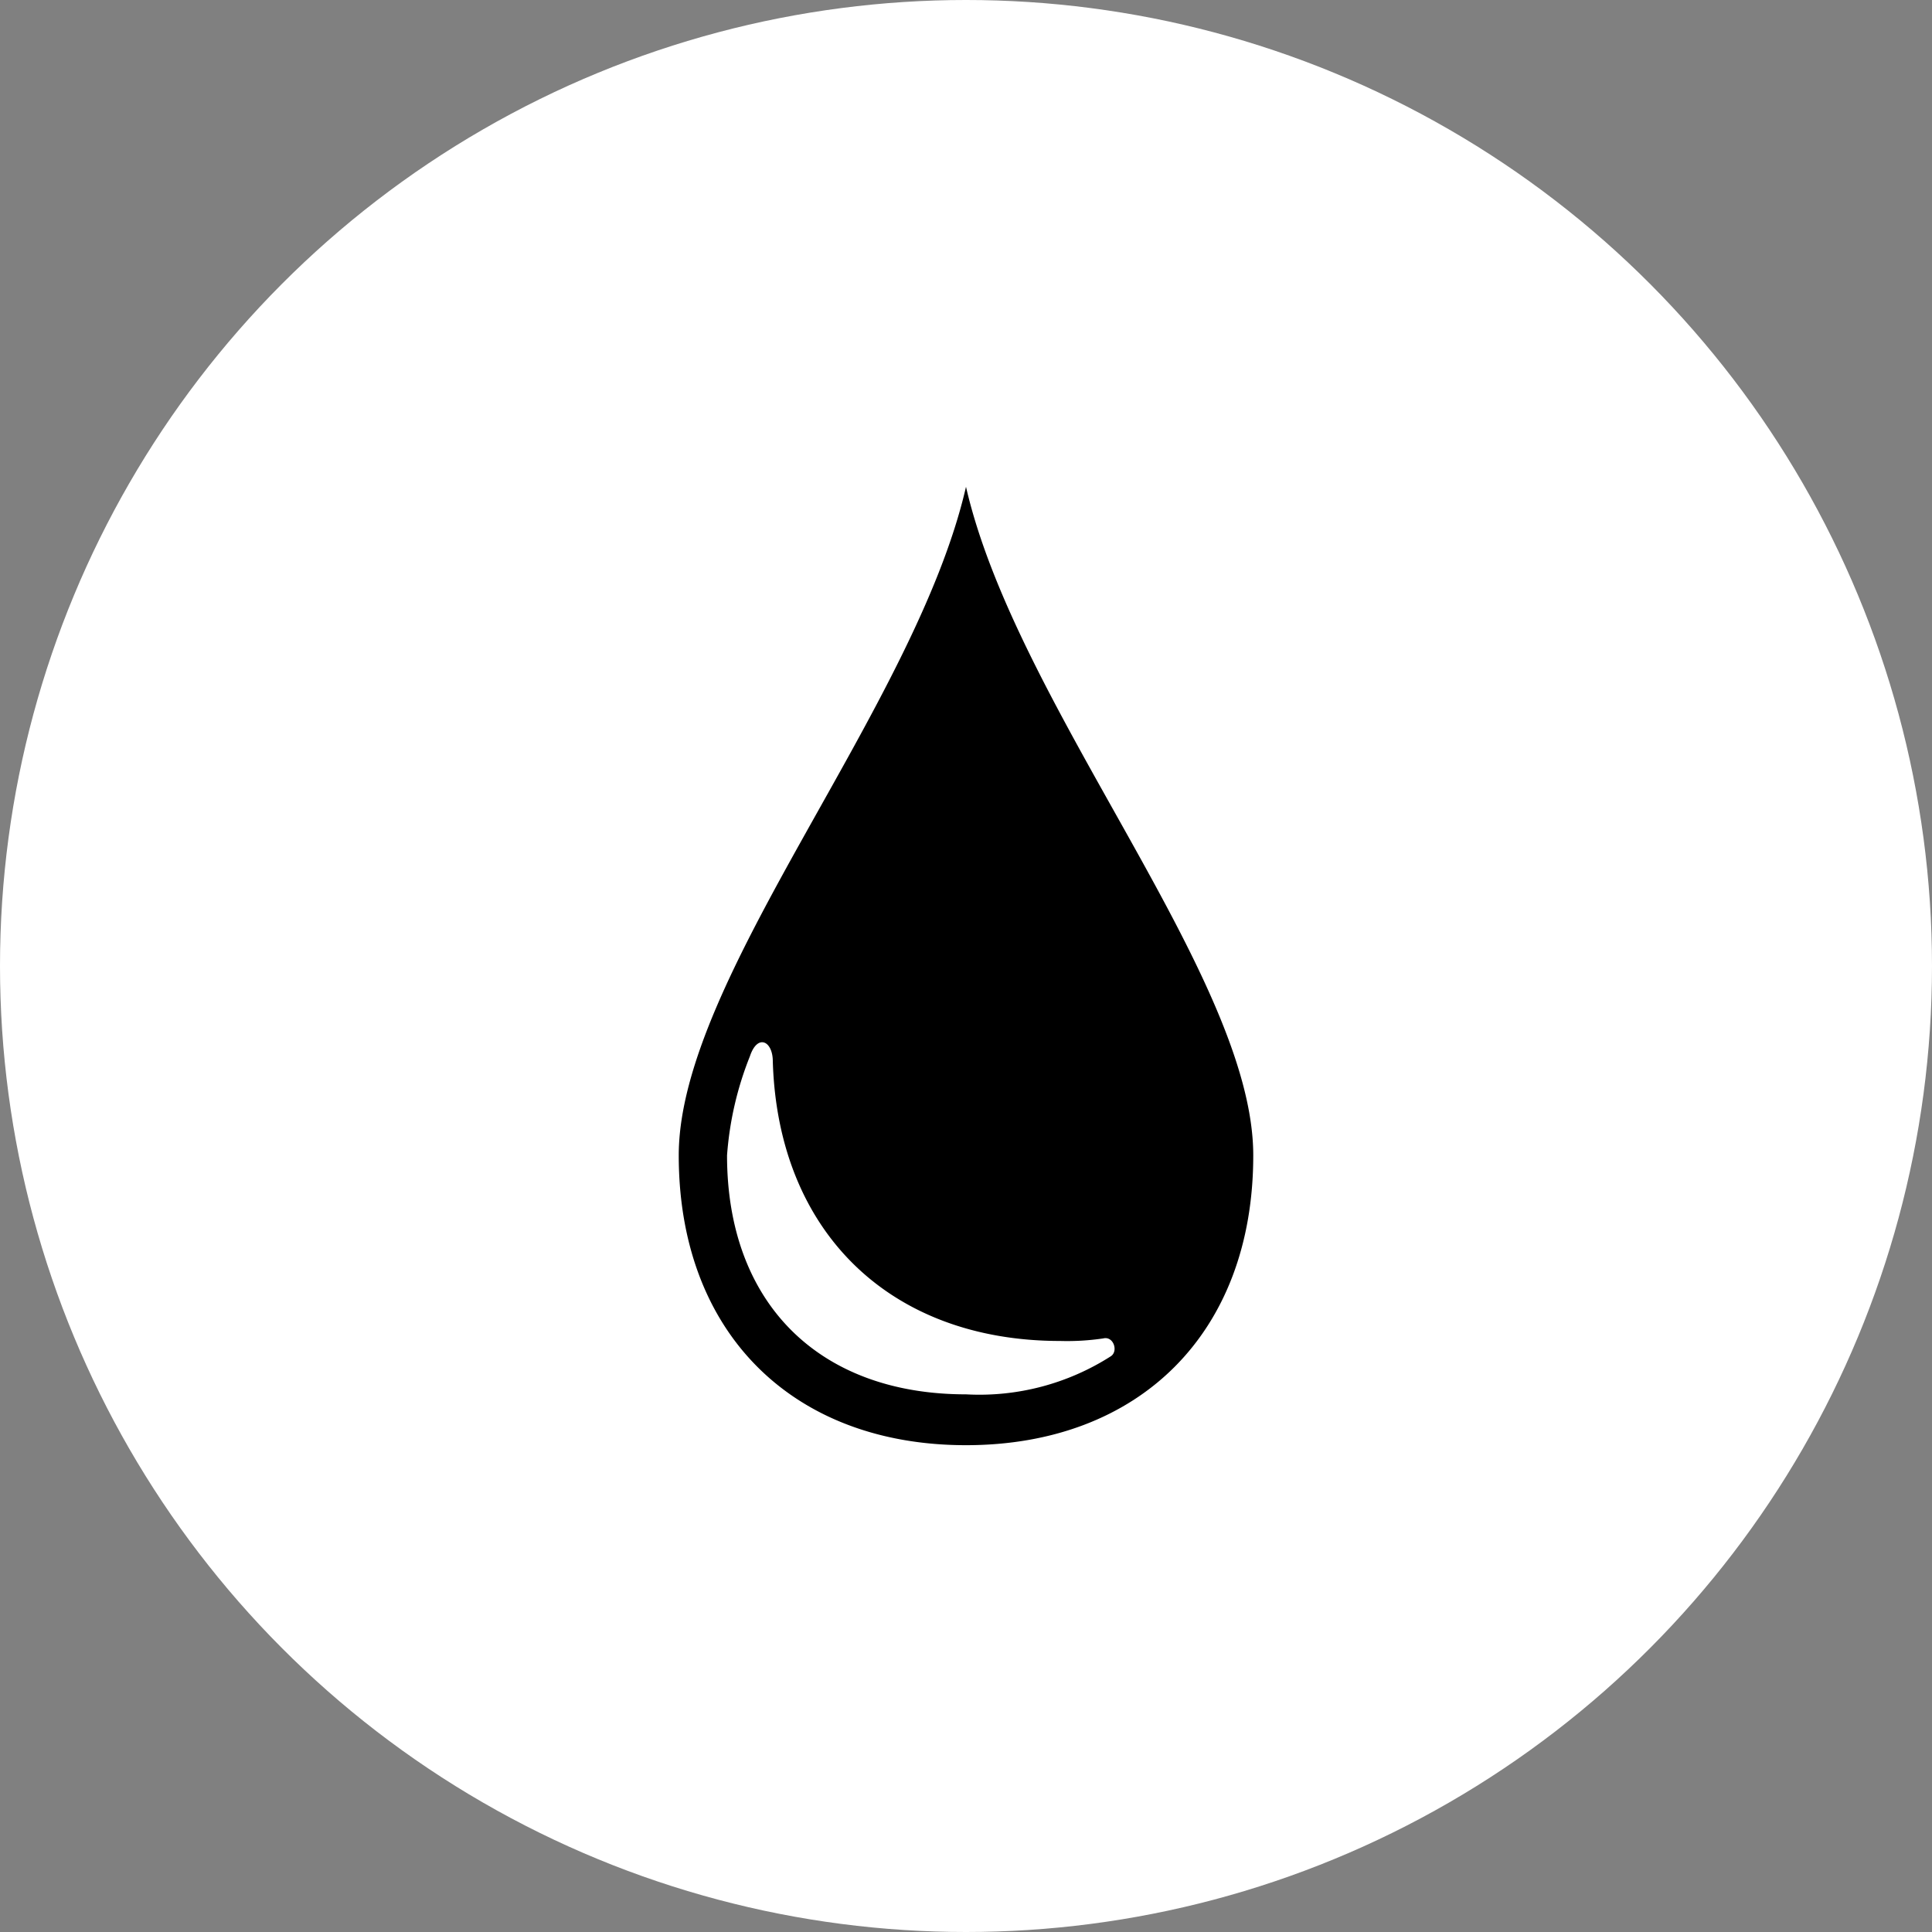
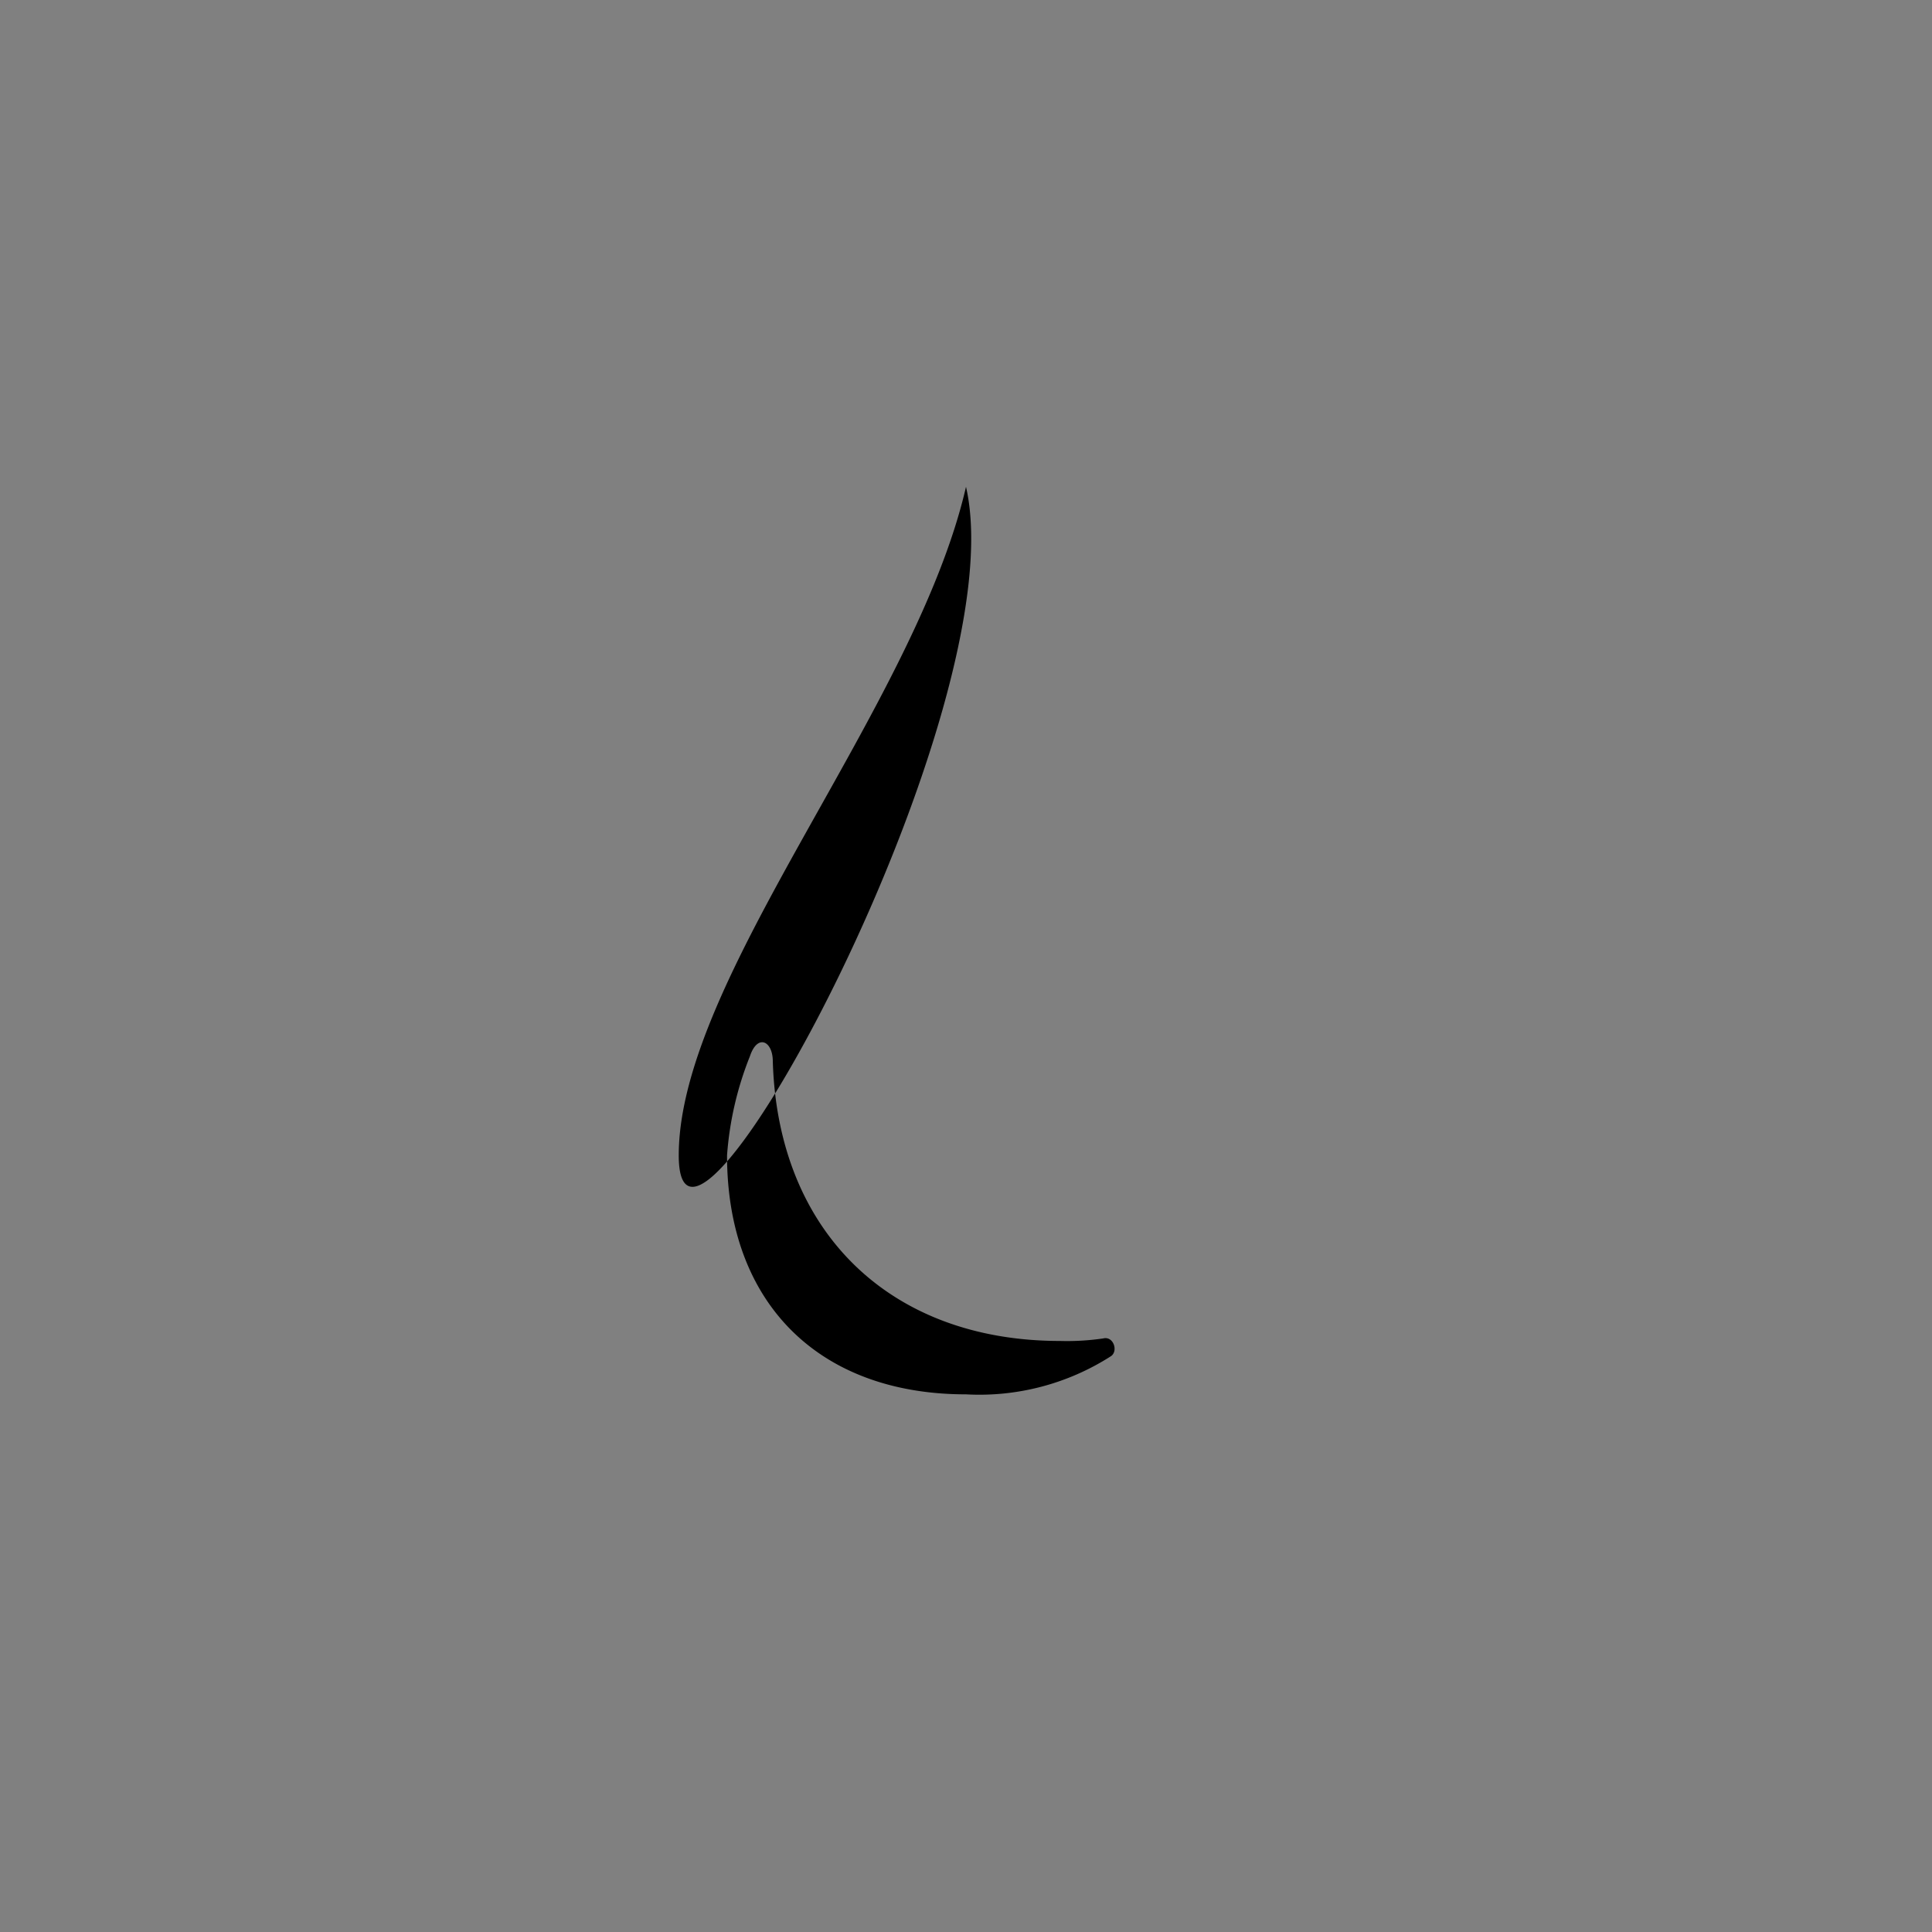
<svg xmlns="http://www.w3.org/2000/svg" viewBox="0 0 76 76">
  <rect x="0" y="0" width="76" height="76" fill="#808080" stroke="none" />
  <defs>
    <style>.cls-1{fill:#fff;}.cls-2{fill-rule:evenodd;}</style>
  </defs>
  <g id="レイヤー_2" data-name="レイヤー 2">
    <g id="レイヤー_2-2" data-name="レイヤー 2">
-       <circle class="cls-1" cx="38" cy="38" r="38" />
      <g id="レイヤー_2-3" data-name="レイヤー 2">
        <g id="Layer_1" data-name="Layer 1">
-           <path class="cls-2" d="M38,19.15c-2,8.7-11.3,19.3-11.3,26.3s4.5,11.4,11.3,11.4,11.3-4.4,11.3-11.4S40,27.85,38,19.15Zm0,35.7c-5.8,0-9.4-3.6-9.4-9.4a13,13,0,0,1,.9-3.9c.3-.9.9-.6.9.2.2,6.7,4.6,11,11.3,11a9.7,9.7,0,0,0,1.7-.1c.4-.1.6.5.3.7A9.59,9.59,0,0,1,38,54.85Z" />
+           <path class="cls-2" d="M38,19.15c-2,8.7-11.3,19.3-11.3,26.3S40,27.85,38,19.15Zm0,35.7c-5.8,0-9.4-3.6-9.4-9.4a13,13,0,0,1,.9-3.9c.3-.9.9-.6.9.2.2,6.7,4.6,11,11.3,11a9.7,9.7,0,0,0,1.7-.1c.4-.1.6.5.3.7A9.59,9.59,0,0,1,38,54.85Z" />
        </g>
      </g>
    </g>
  </g>
</svg>